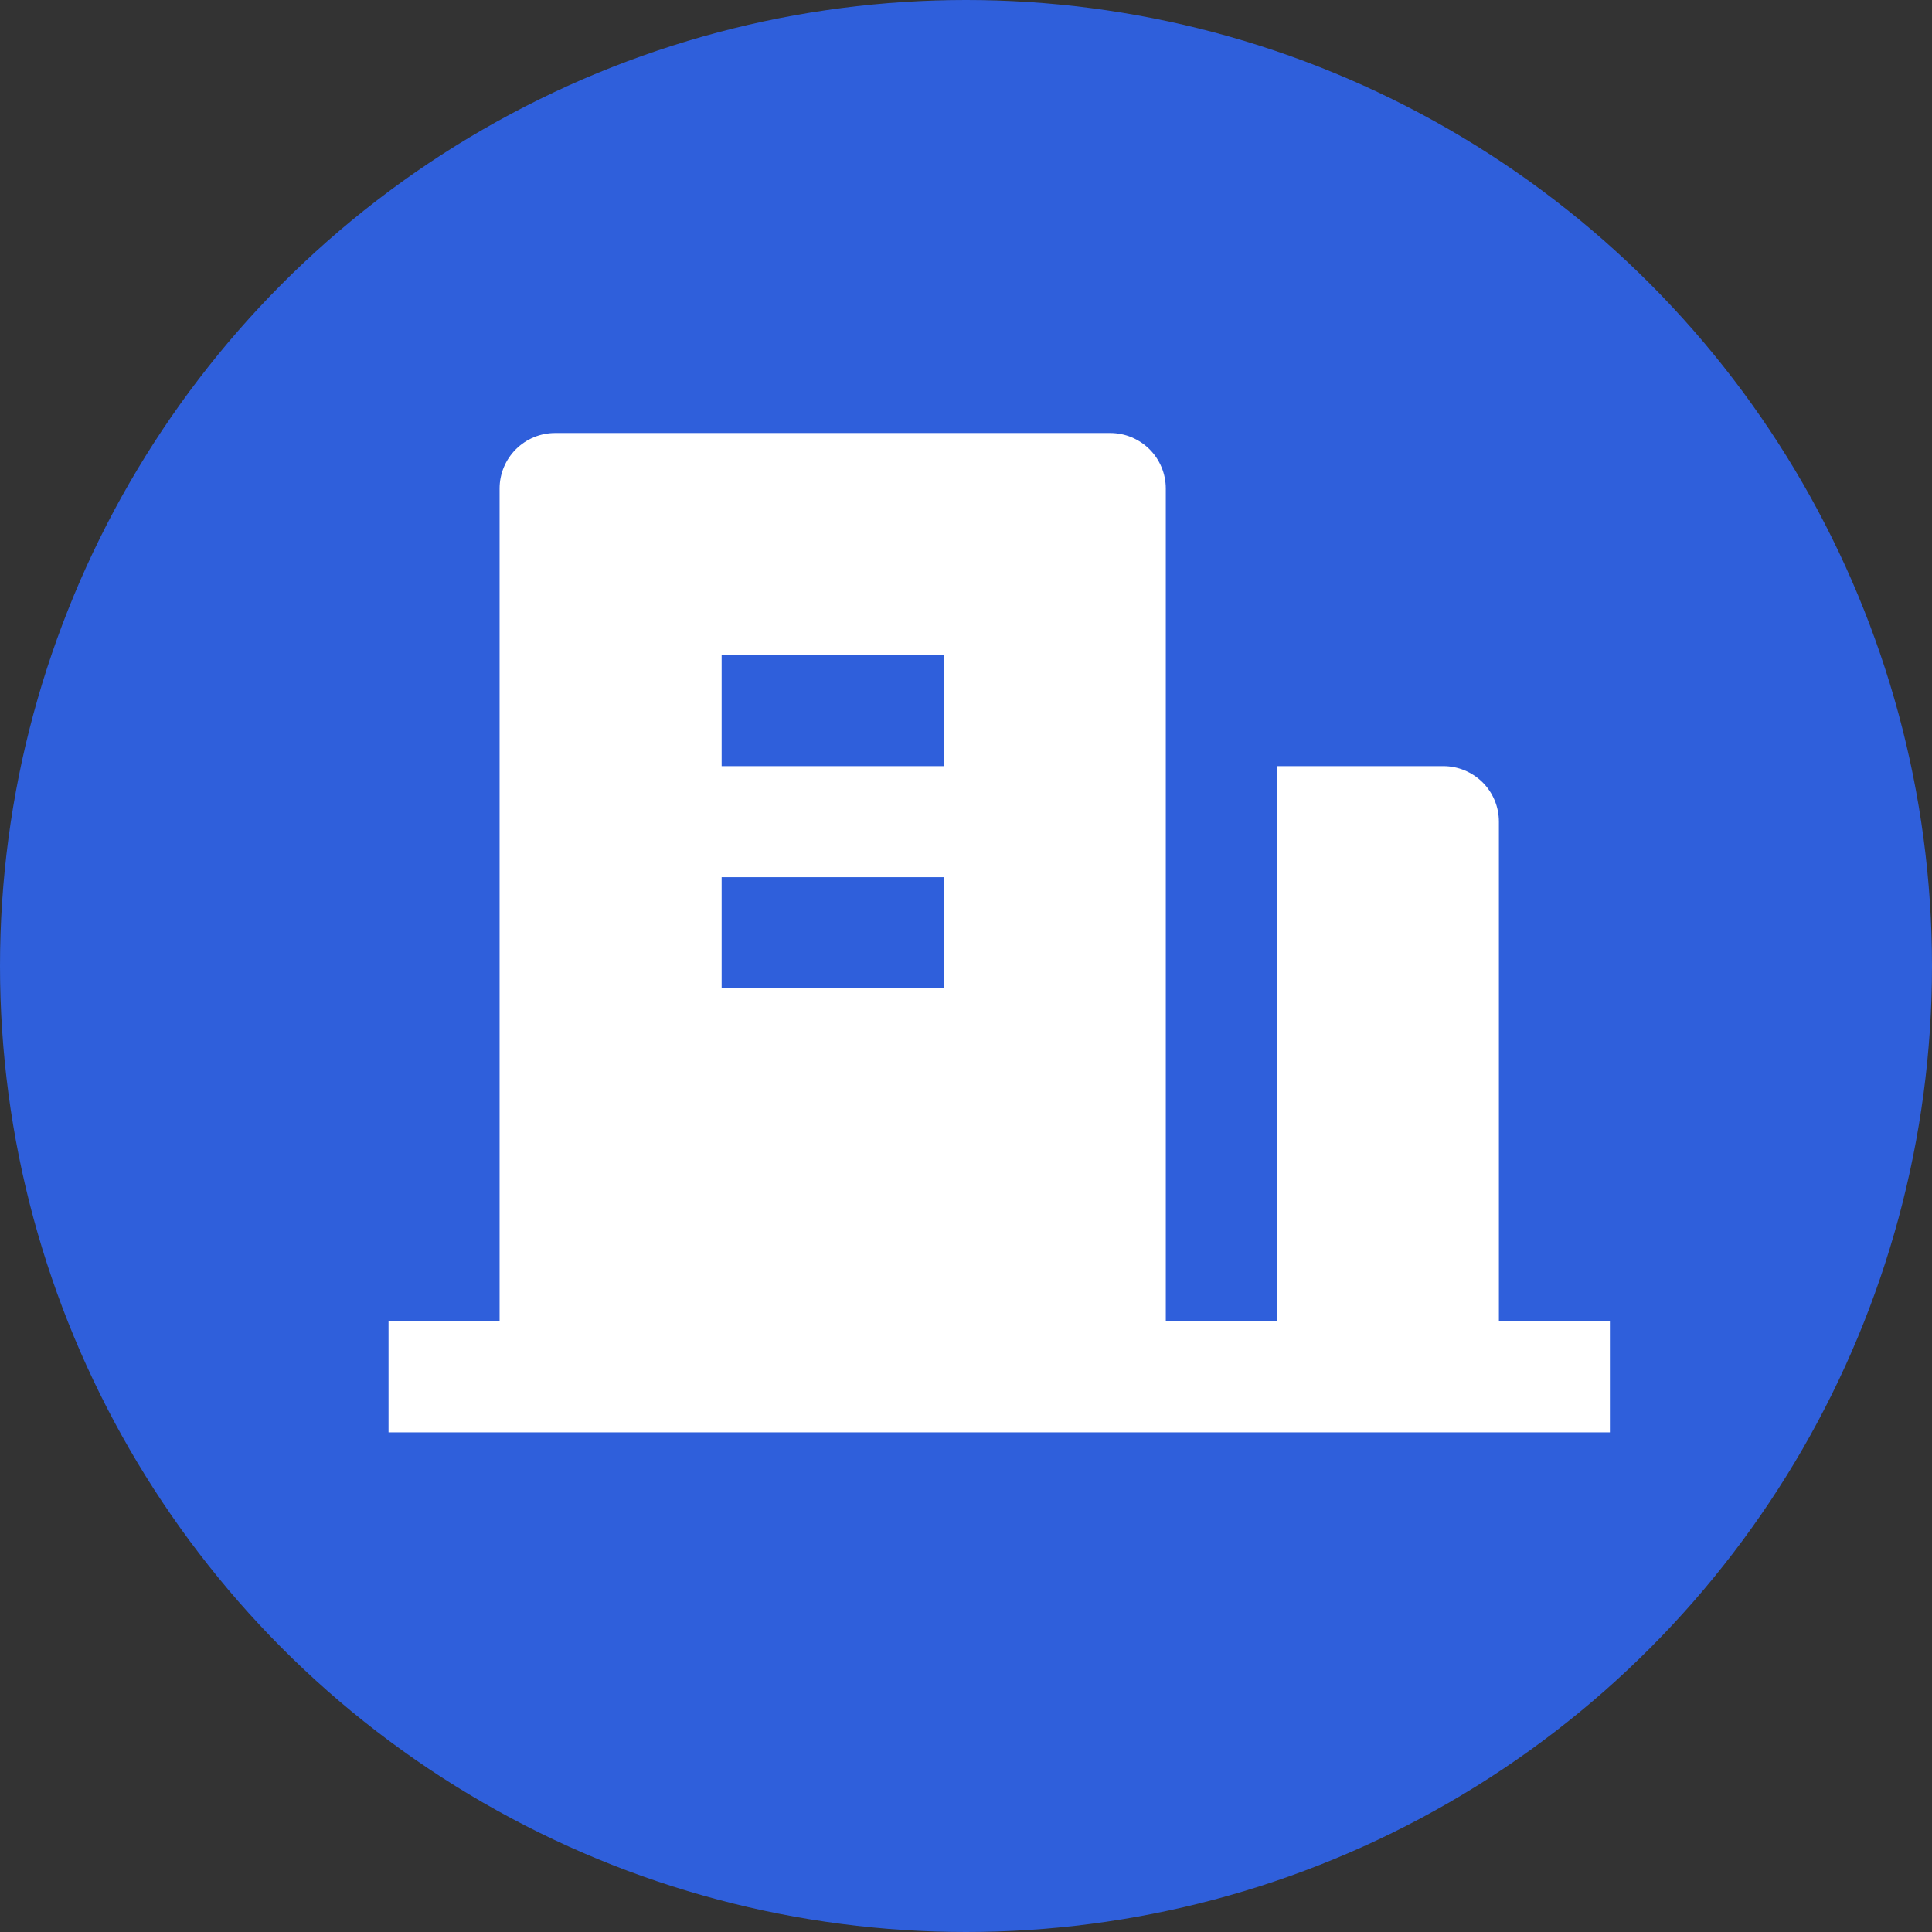
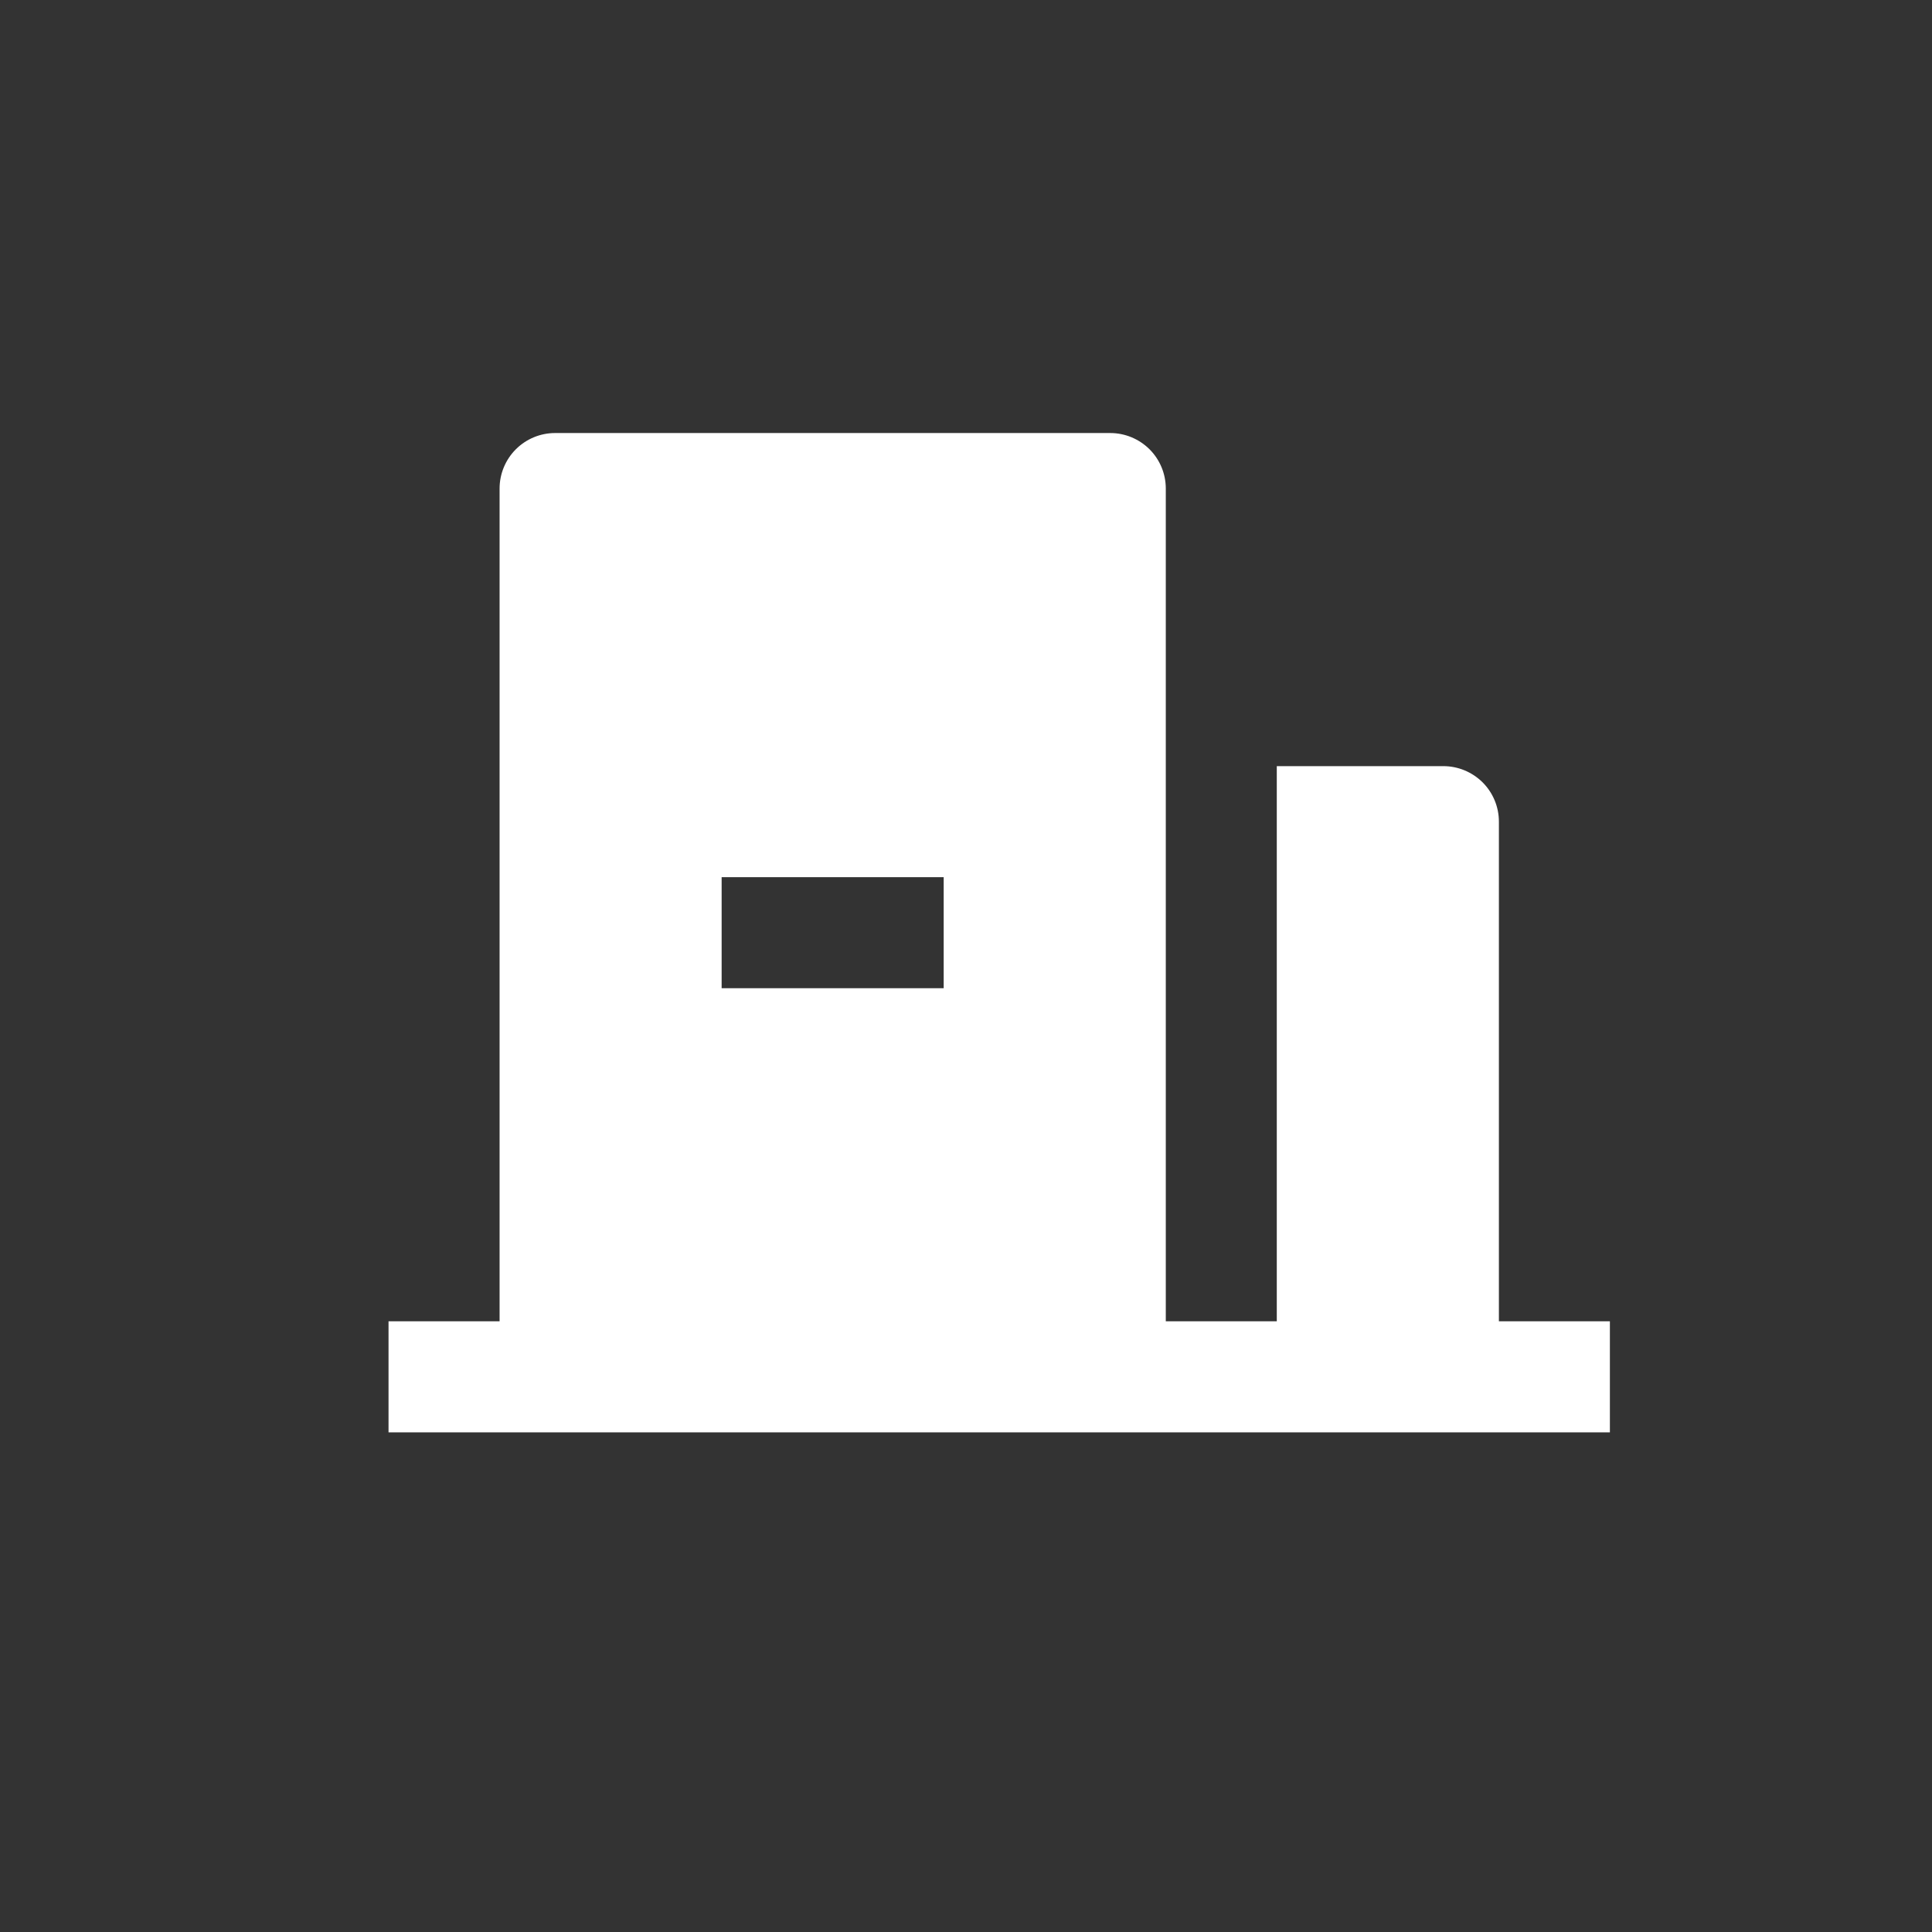
<svg xmlns="http://www.w3.org/2000/svg" width="29" height="29" viewBox="0 0 29 29" fill="none">
  <rect x="0" y="0" width="29" height="29" fill="#333333" stroke="none" />
-   <circle cx="14.5" cy="14.5" r="14.5" fill="#2F5FDB" />
-   <path d="M22.499 19.833H24.165V21.5H5.832V19.833H7.499V7.333C7.499 7.112 7.587 6.9 7.743 6.744C7.899 6.588 8.111 6.5 8.332 6.5H16.665C16.886 6.5 17.098 6.588 17.255 6.744C17.411 6.9 17.499 7.112 17.499 7.333V19.833H19.165V11.5H21.665C21.886 11.5 22.098 11.588 22.255 11.744C22.411 11.9 22.499 12.112 22.499 12.333V19.833ZM10.832 13.167V14.833H14.165V13.167H10.832ZM10.832 9.833V11.5H14.165V9.833H10.832Z" fill="white" />
+   <path d="M22.499 19.833H24.165V21.5H5.832V19.833H7.499V7.333C7.499 7.112 7.587 6.9 7.743 6.744C7.899 6.588 8.111 6.5 8.332 6.5H16.665C16.886 6.5 17.098 6.588 17.255 6.744C17.411 6.9 17.499 7.112 17.499 7.333V19.833H19.165V11.5H21.665C21.886 11.5 22.098 11.588 22.255 11.744C22.411 11.9 22.499 12.112 22.499 12.333V19.833ZM10.832 13.167V14.833H14.165V13.167H10.832ZM10.832 9.833V11.5H14.165H10.832Z" fill="white" />
</svg>